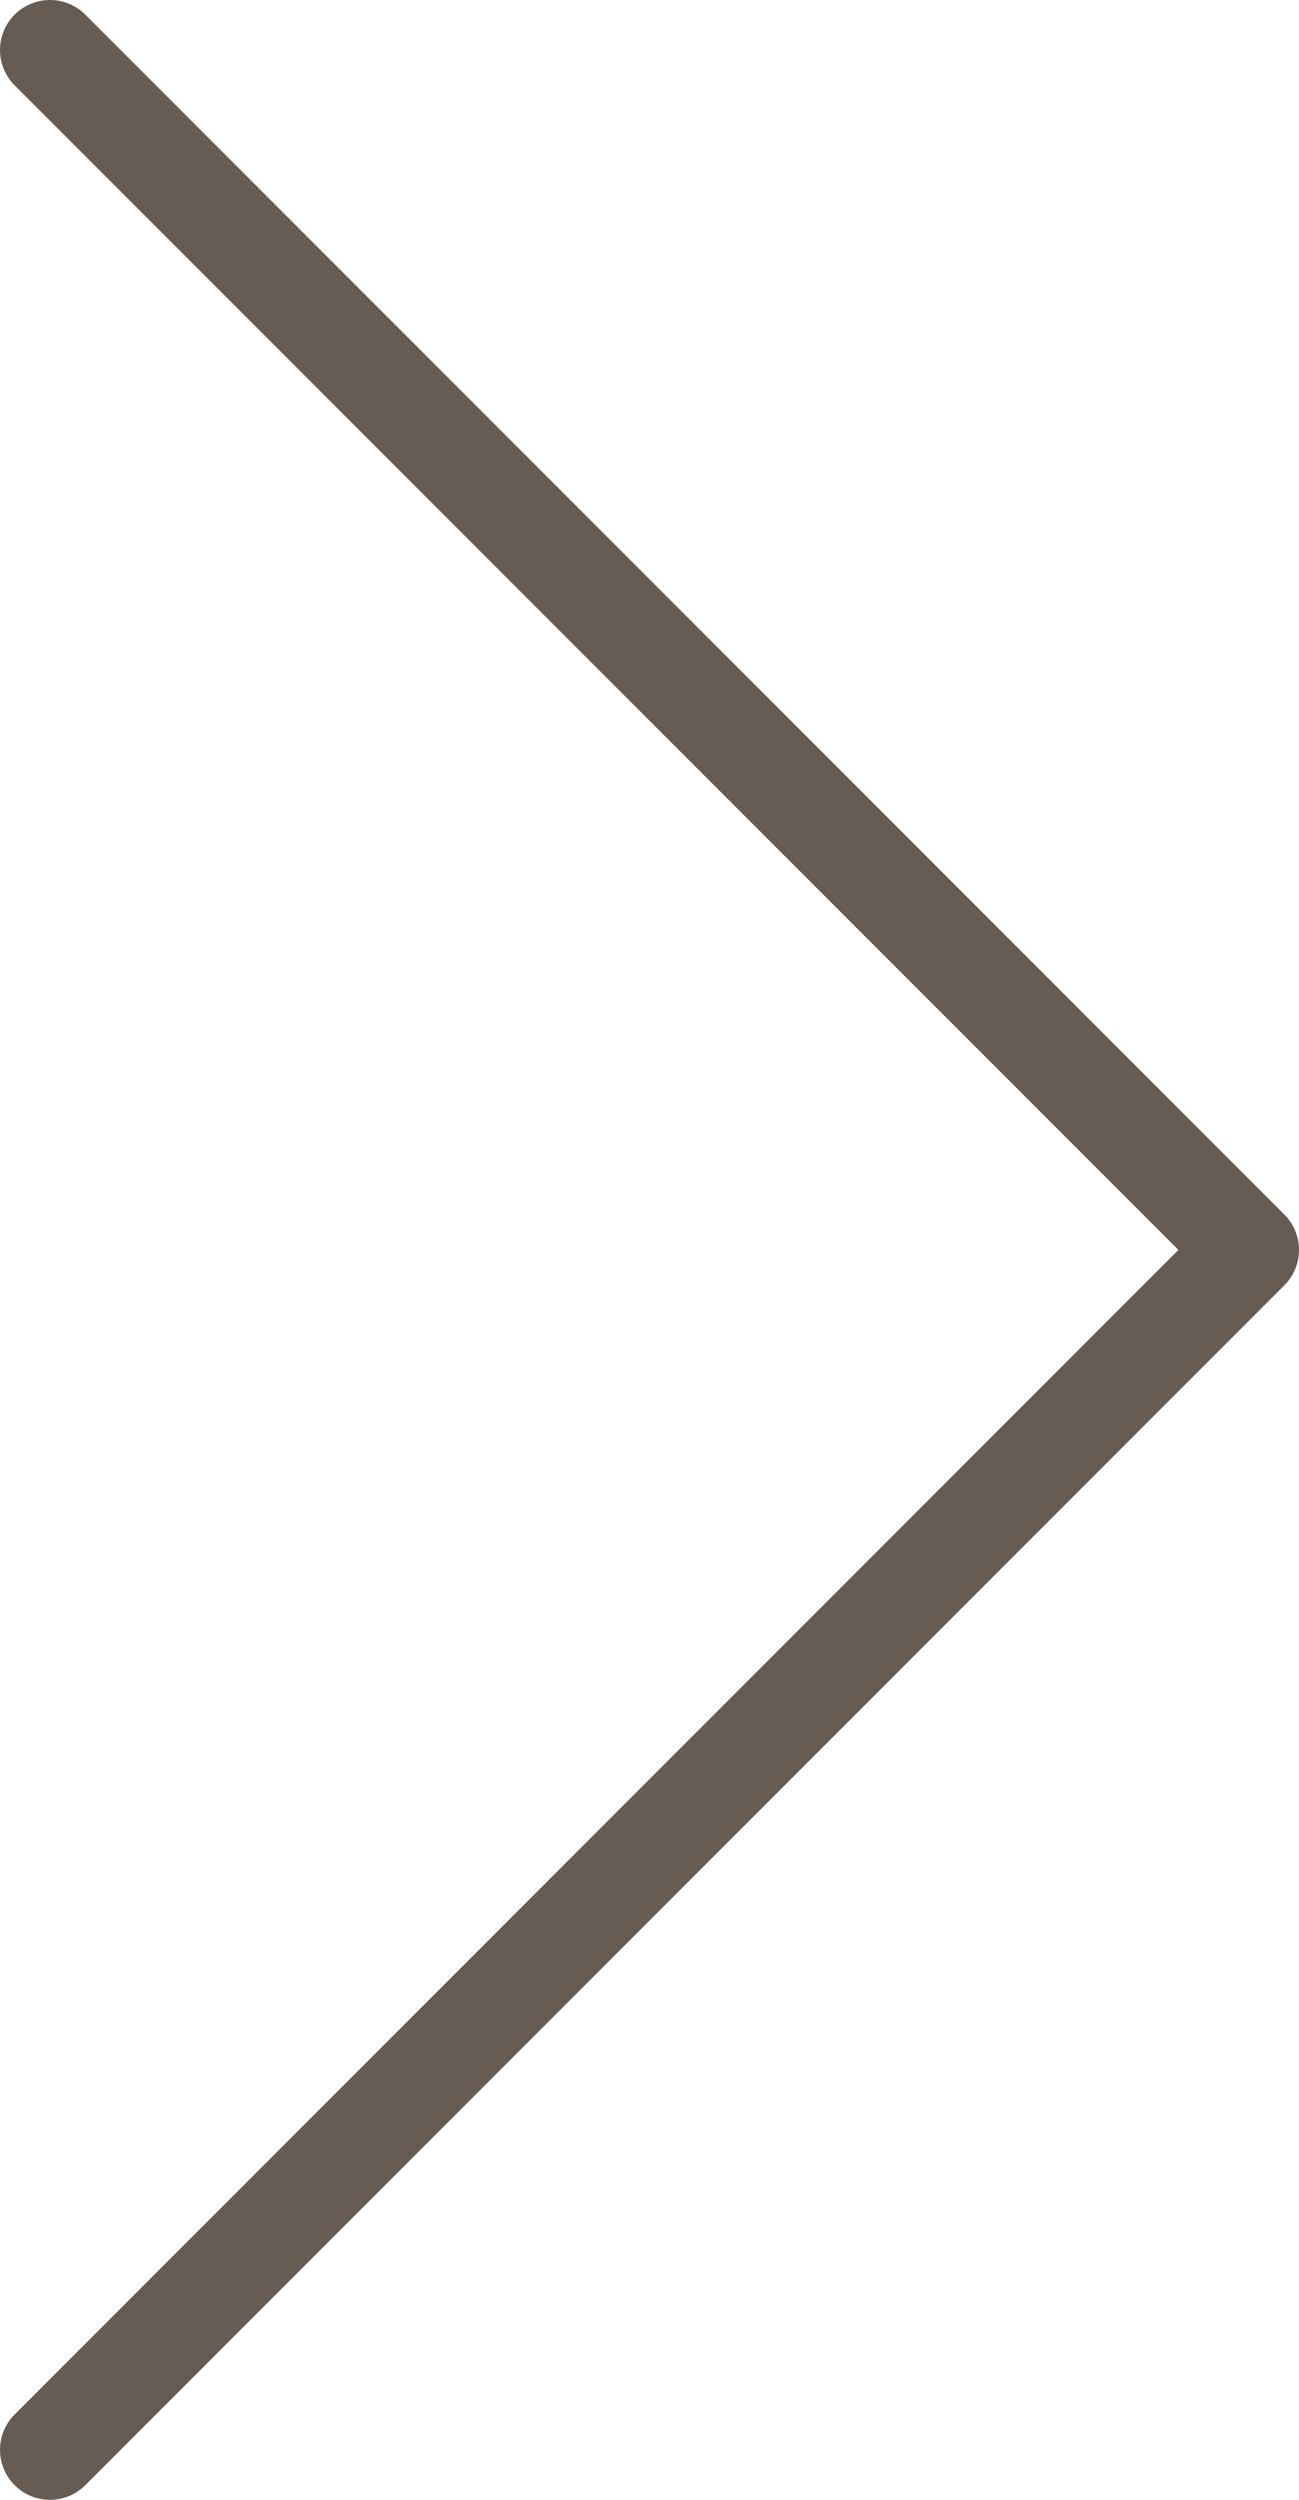
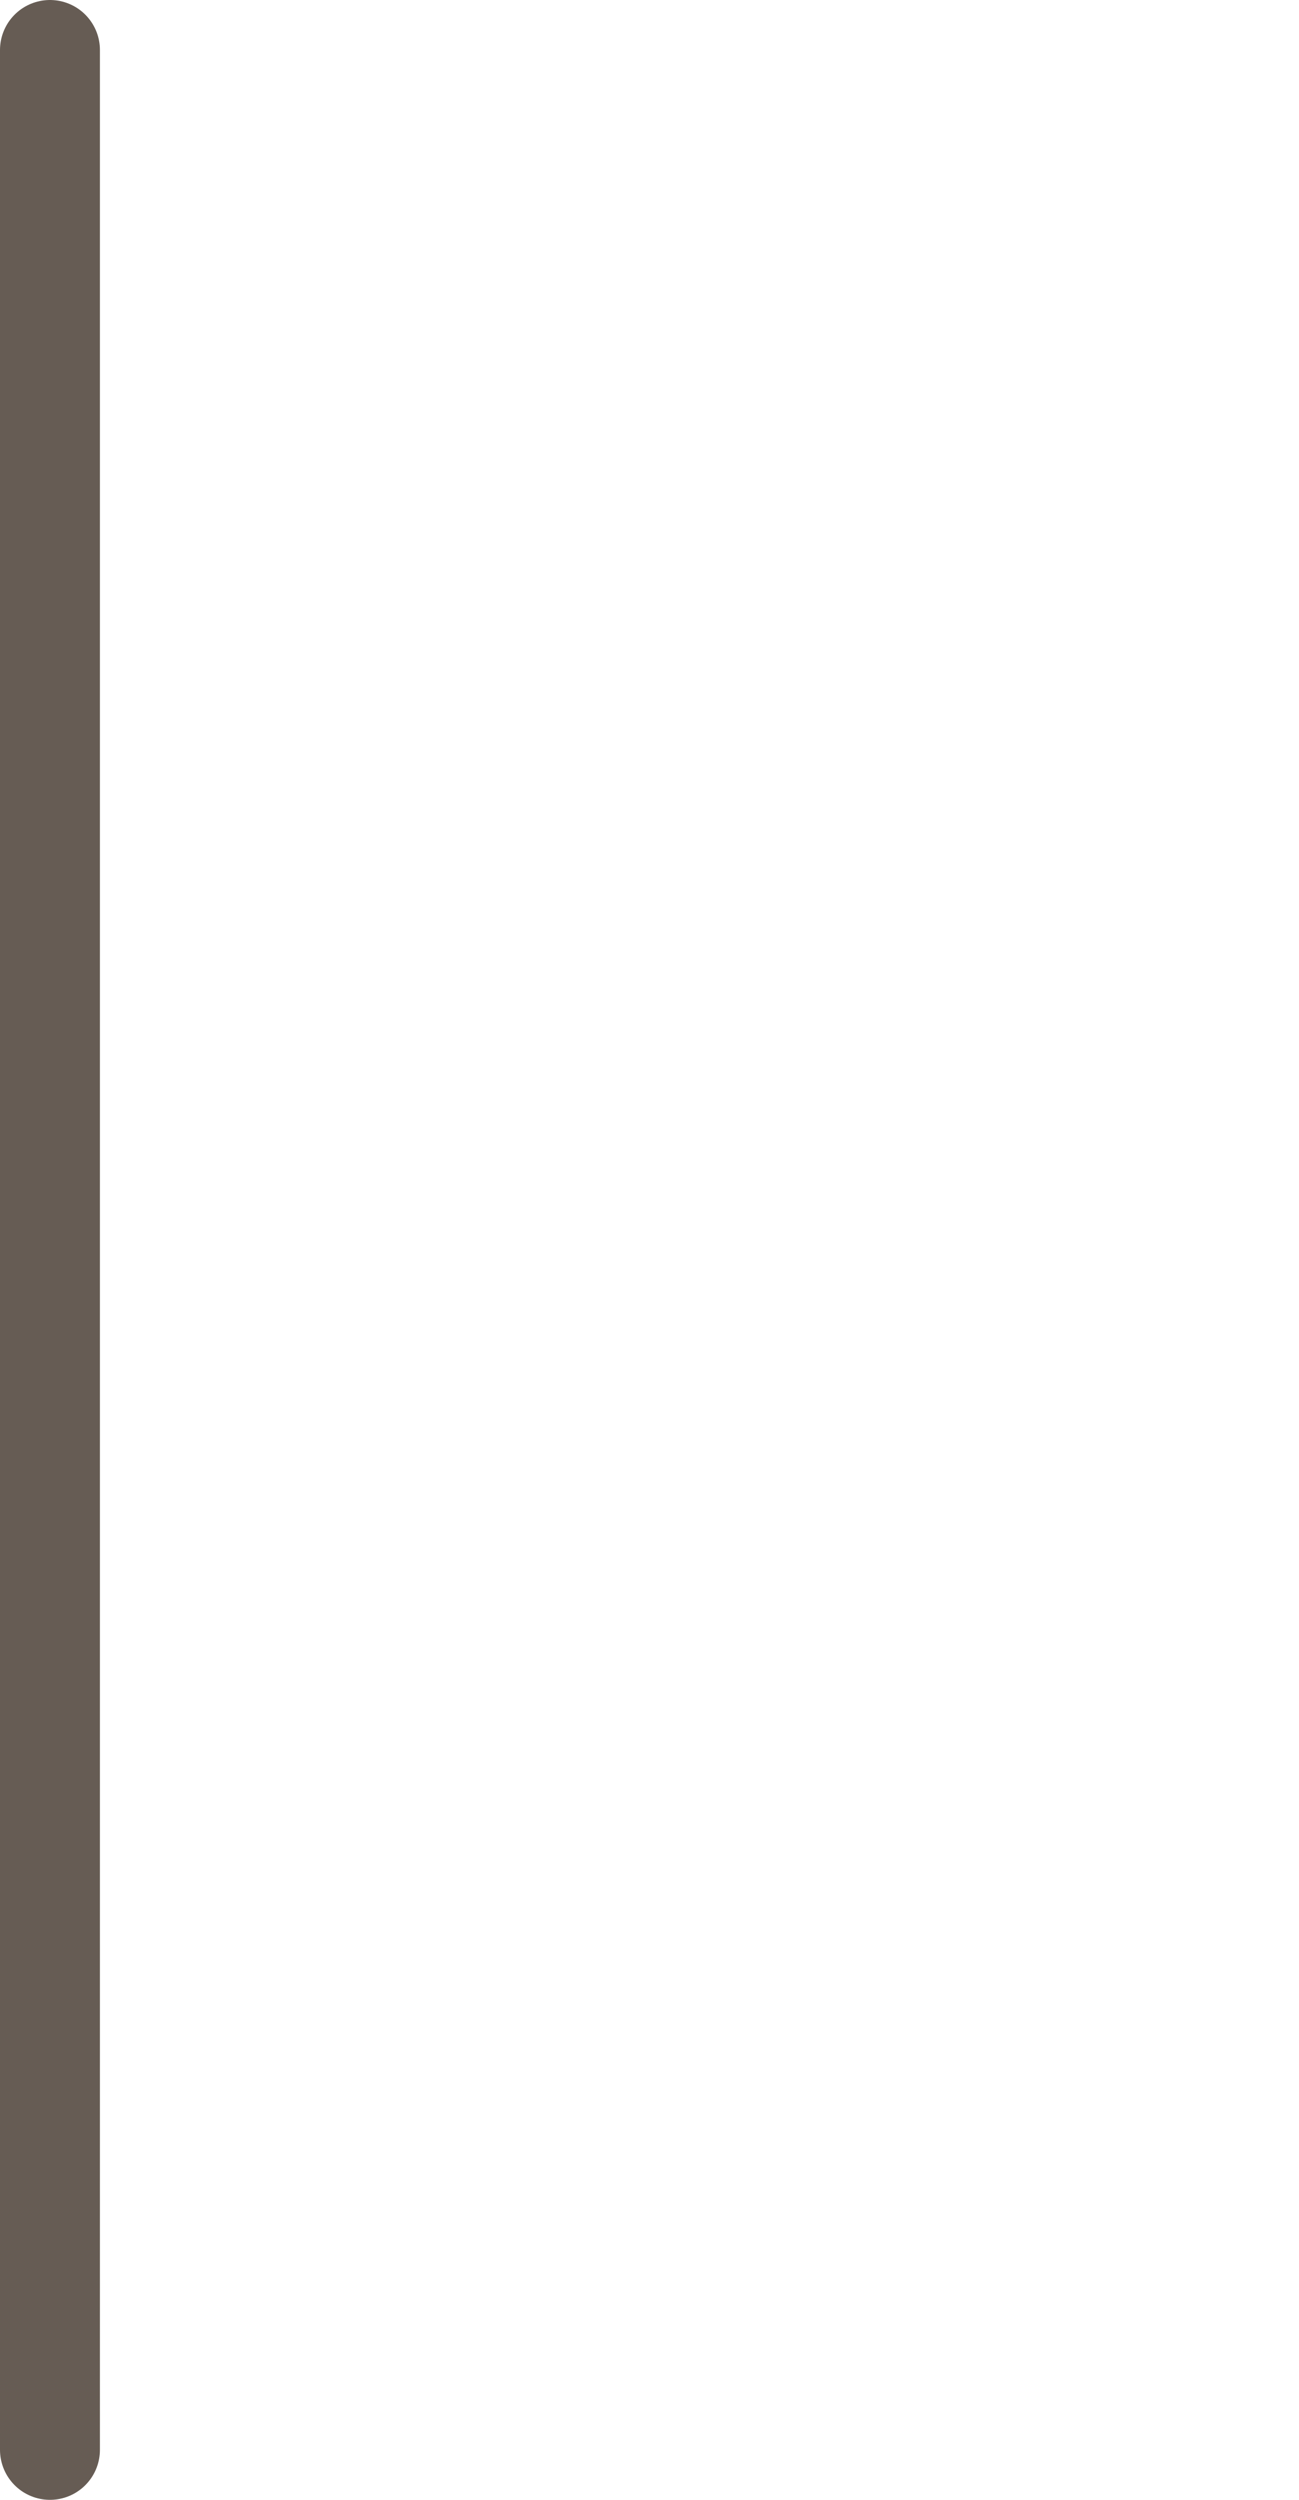
<svg xmlns="http://www.w3.org/2000/svg" width="26" height="50" viewBox="0 0 26 50" fill="none">
-   <path d="M1 1L25 25L1 49" stroke="#665C54" stroke-width="2" stroke-linecap="round" stroke-linejoin="round" />
+   <path d="M1 1L1 49" stroke="#665C54" stroke-width="2" stroke-linecap="round" stroke-linejoin="round" />
</svg>